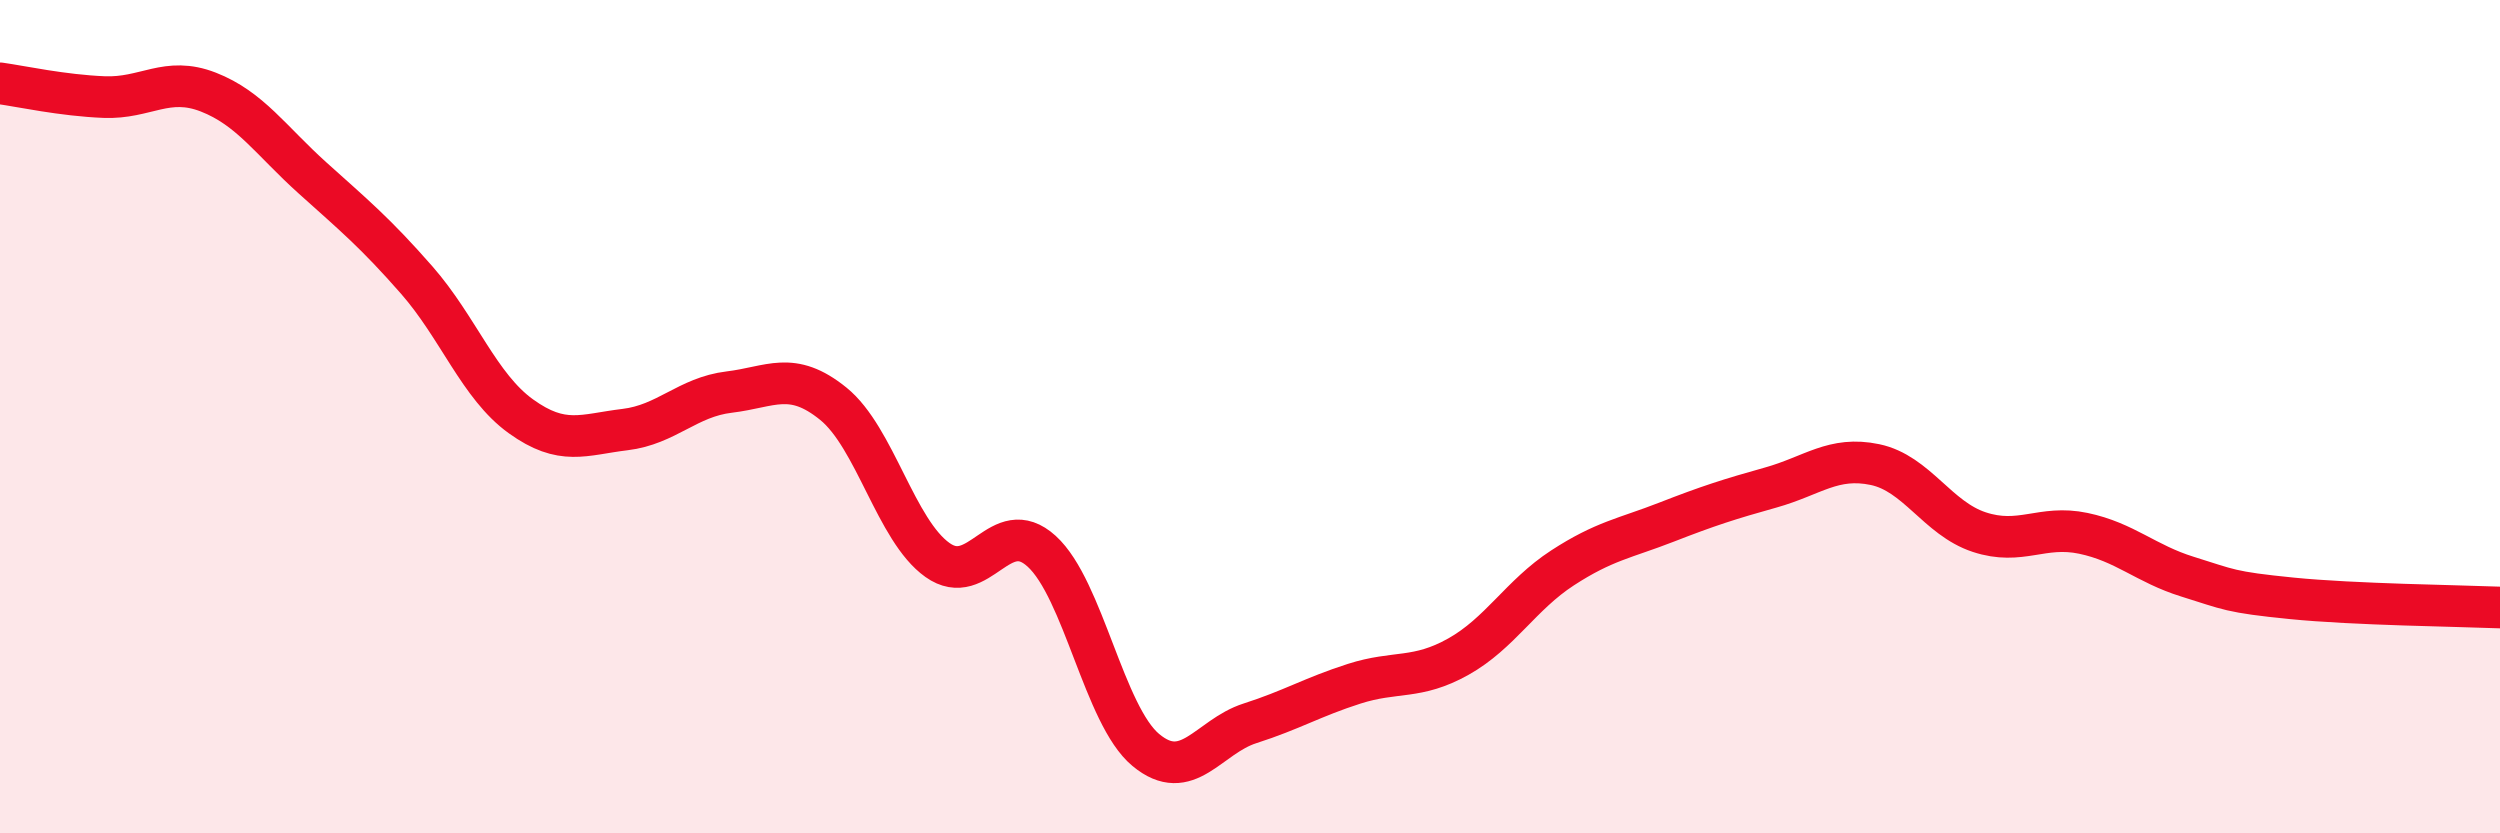
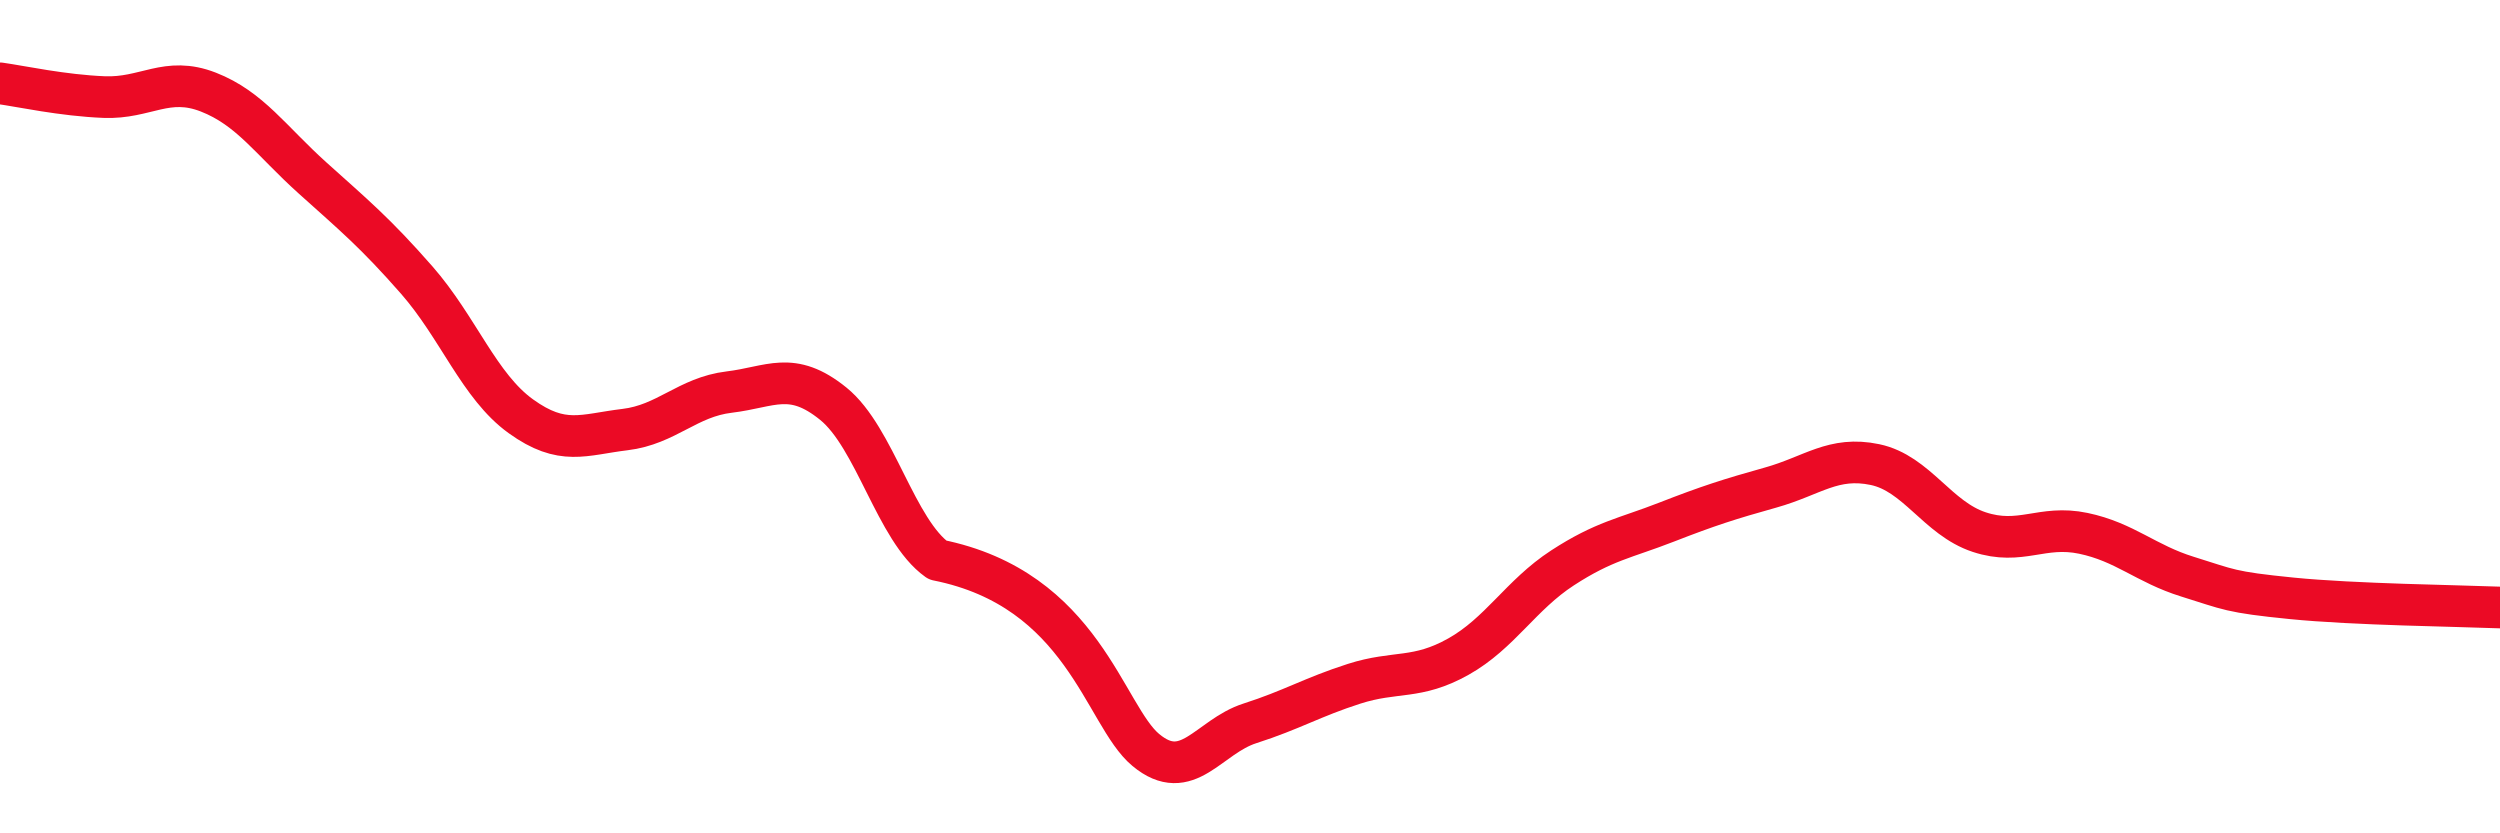
<svg xmlns="http://www.w3.org/2000/svg" width="60" height="20" viewBox="0 0 60 20">
-   <path d="M 0,2 C 0.5,2.07 1.5,2.29 2.5,2.33 C 3.5,2.37 4,1.82 5,2.21 C 6,2.6 6.5,3.37 7.5,4.27 C 8.5,5.17 9,5.58 10,6.72 C 11,7.86 11.5,9.27 12.5,9.99 C 13.5,10.71 14,10.43 15,10.31 C 16,10.19 16.5,9.53 17.5,9.41 C 18.5,9.29 19,8.88 20,9.69 C 21,10.5 21.5,12.73 22.5,13.44 C 23.5,14.15 24,12.32 25,13.23 C 26,14.14 26.5,17.17 27.5,18 C 28.5,18.83 29,17.68 30,17.36 C 31,17.04 31.5,16.73 32.5,16.41 C 33.5,16.09 34,16.32 35,15.76 C 36,15.2 36.5,14.28 37.5,13.63 C 38.5,12.98 39,12.92 40,12.53 C 41,12.14 41.5,11.98 42.5,11.7 C 43.5,11.42 44,10.94 45,11.15 C 46,11.36 46.5,12.44 47.5,12.77 C 48.5,13.1 49,12.59 50,12.8 C 51,13.01 51.5,13.53 52.5,13.84 C 53.5,14.15 53.5,14.21 55,14.36 C 56.5,14.51 59,14.54 60,14.58L60 20L0 20Z" fill="#EB0A25" opacity="0.1" stroke-linecap="round" stroke-linejoin="round" />
-   <path d="M 0,2 C 0.5,2.07 1.5,2.29 2.5,2.33 C 3.5,2.37 4,1.82 5,2.21 C 6,2.6 6.5,3.37 7.5,4.27 C 8.5,5.17 9,5.58 10,6.72 C 11,7.86 11.5,9.27 12.5,9.99 C 13.5,10.71 14,10.43 15,10.31 C 16,10.19 16.5,9.53 17.5,9.41 C 18.5,9.29 19,8.88 20,9.69 C 21,10.5 21.5,12.73 22.5,13.44 C 23.5,14.15 24,12.32 25,13.23 C 26,14.14 26.5,17.17 27.5,18 C 28.5,18.83 29,17.68 30,17.36 C 31,17.04 31.5,16.73 32.5,16.41 C 33.5,16.09 34,16.32 35,15.76 C 36,15.2 36.5,14.28 37.5,13.63 C 38.5,12.98 39,12.92 40,12.53 C 41,12.14 41.5,11.98 42.5,11.7 C 43.5,11.42 44,10.94 45,11.15 C 46,11.36 46.5,12.44 47.5,12.77 C 48.5,13.1 49,12.59 50,12.8 C 51,13.01 51.5,13.53 52.5,13.84 C 53.5,14.15 53.5,14.21 55,14.36 C 56.5,14.51 59,14.54 60,14.58" stroke="#EB0A25" stroke-width="1" fill="none" stroke-linecap="round" stroke-linejoin="round" />
+   <path d="M 0,2 C 0.5,2.07 1.5,2.29 2.5,2.33 C 3.5,2.37 4,1.82 5,2.21 C 6,2.6 6.5,3.37 7.5,4.27 C 8.5,5.17 9,5.58 10,6.72 C 11,7.86 11.5,9.27 12.5,9.99 C 13.5,10.71 14,10.43 15,10.31 C 16,10.19 16.5,9.53 17.5,9.41 C 18.5,9.29 19,8.88 20,9.69 C 21,10.5 21.5,12.73 22.5,13.44 C 26,14.14 26.5,17.17 27.5,18 C 28.5,18.83 29,17.68 30,17.36 C 31,17.04 31.5,16.73 32.5,16.41 C 33.5,16.09 34,16.32 35,15.76 C 36,15.2 36.5,14.28 37.5,13.63 C 38.5,12.98 39,12.92 40,12.53 C 41,12.14 41.5,11.98 42.5,11.7 C 43.5,11.42 44,10.94 45,11.15 C 46,11.36 46.5,12.44 47.5,12.77 C 48.5,13.1 49,12.59 50,12.8 C 51,13.01 51.5,13.53 52.5,13.84 C 53.5,14.15 53.5,14.21 55,14.36 C 56.5,14.51 59,14.54 60,14.58" stroke="#EB0A25" stroke-width="1" fill="none" stroke-linecap="round" stroke-linejoin="round" />
</svg>